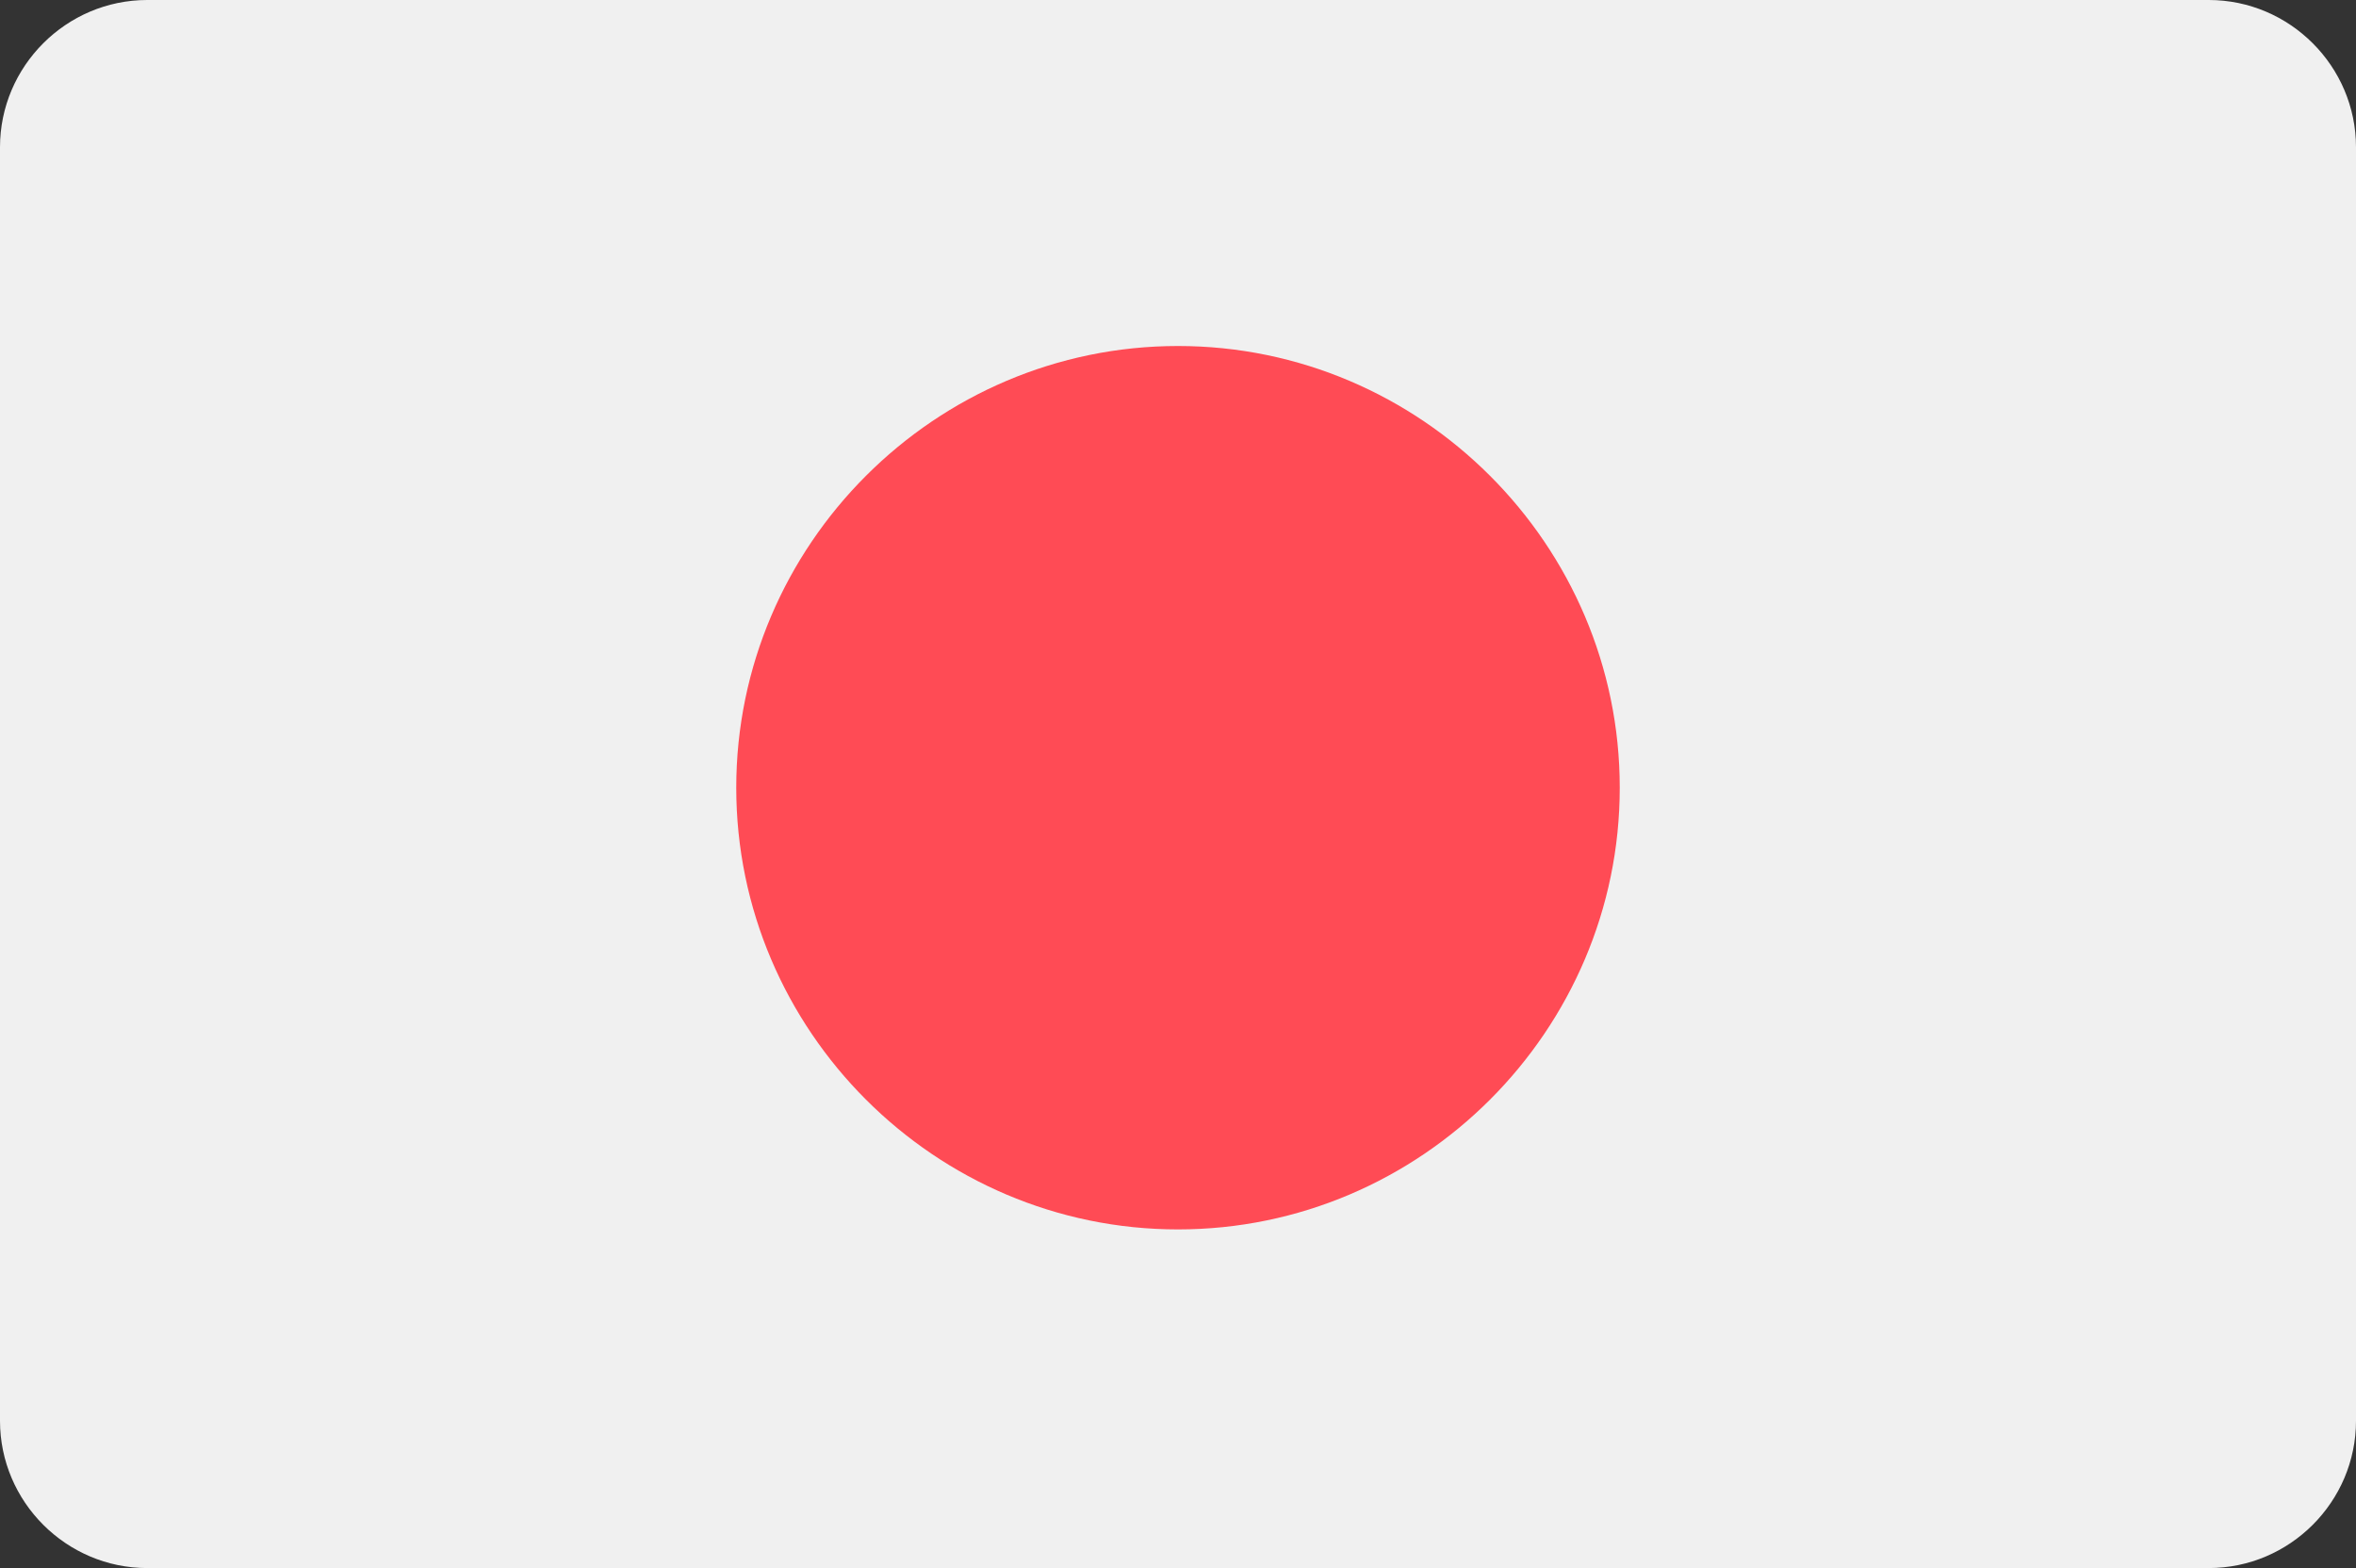
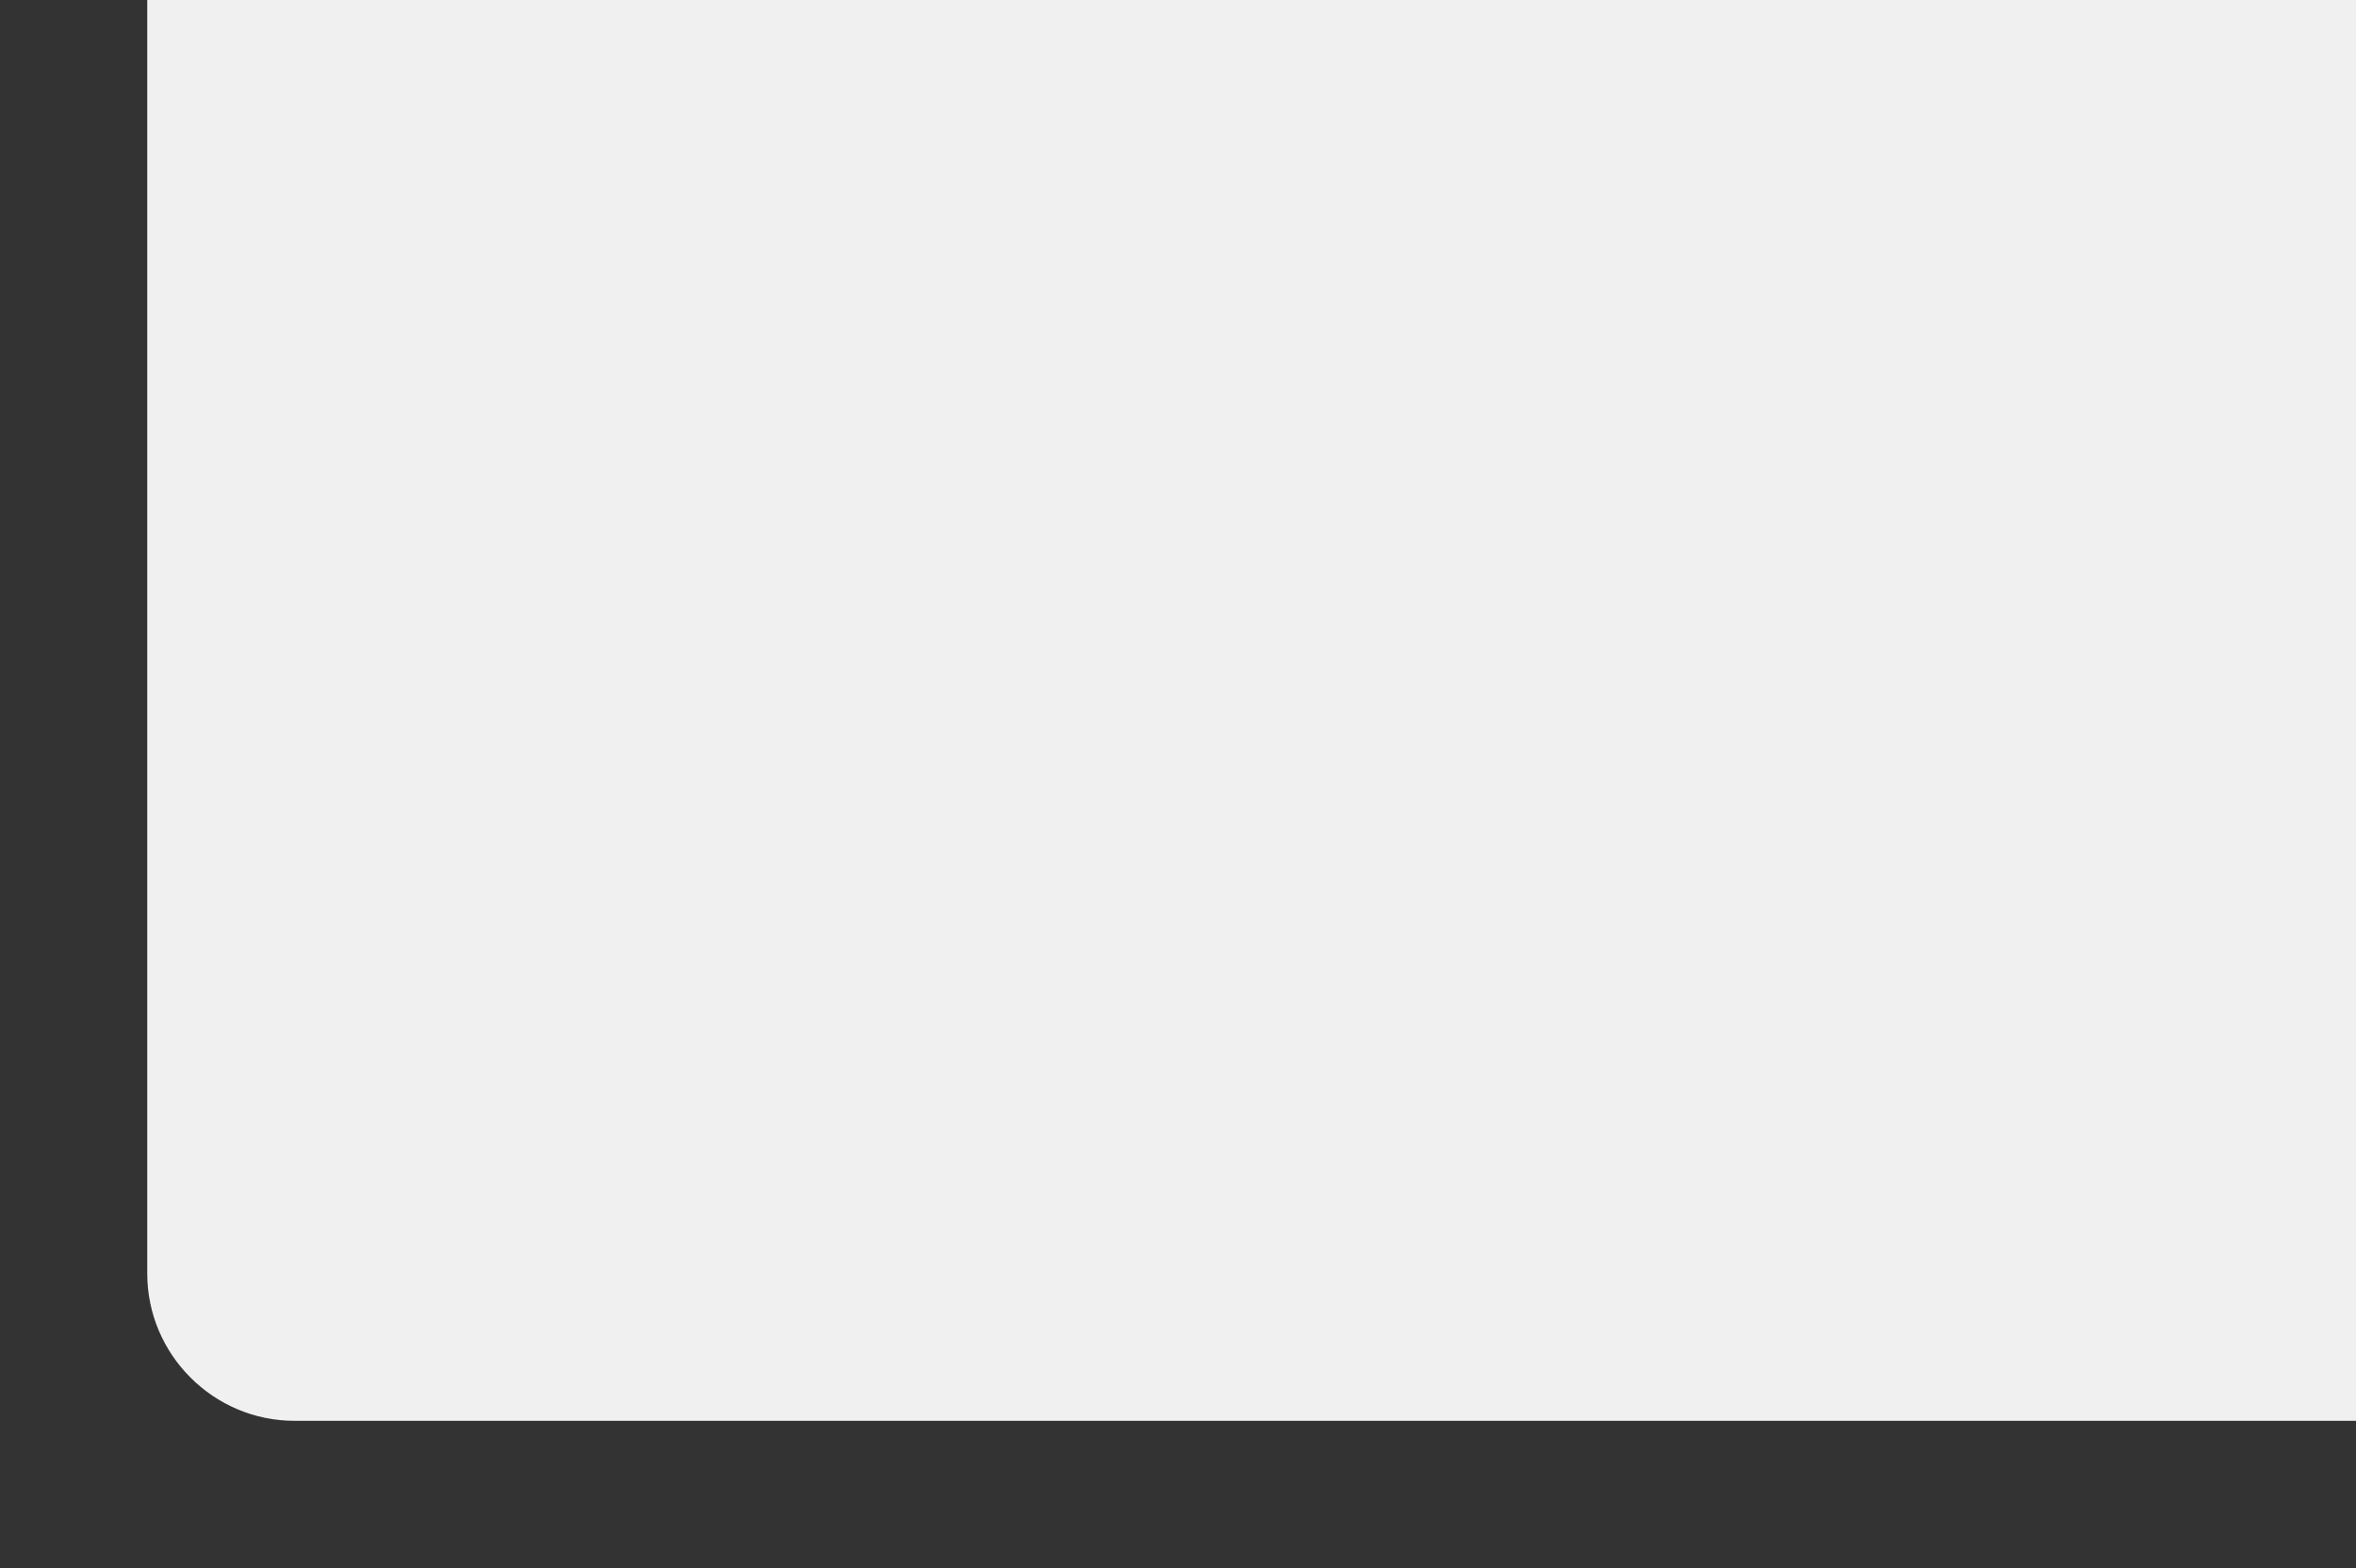
<svg xmlns="http://www.w3.org/2000/svg" id="Livello_1" version="1.1" viewBox="0 0 32 21.3">
  <rect x="0" y="0" width="32" height="21.3" fill="#333333" stroke="none" />
  <defs>
    <style>
      .st0 {
        fill: #f0f0f0;
      }

      .st1 {
        fill: #ff4b55;
      }
    </style>
  </defs>
-   <path class="st0" d="M30,0H2C.9,0,0,.9,0,2v17.3c0,1.1.9,2,2,2h28c1.1,0,2-.9,2-2V2c0-1.1-.9-2-2-2Z" />
-   <path class="st1" d="M16,16.7c3.3,0,6-2.7,6-6s-2.7-6-6-6-6,2.7-6,6,2.7,6,6,6Z" />
+   <path class="st0" d="M30,0H2v17.3c0,1.1.9,2,2,2h28c1.1,0,2-.9,2-2V2c0-1.1-.9-2-2-2Z" />
</svg>